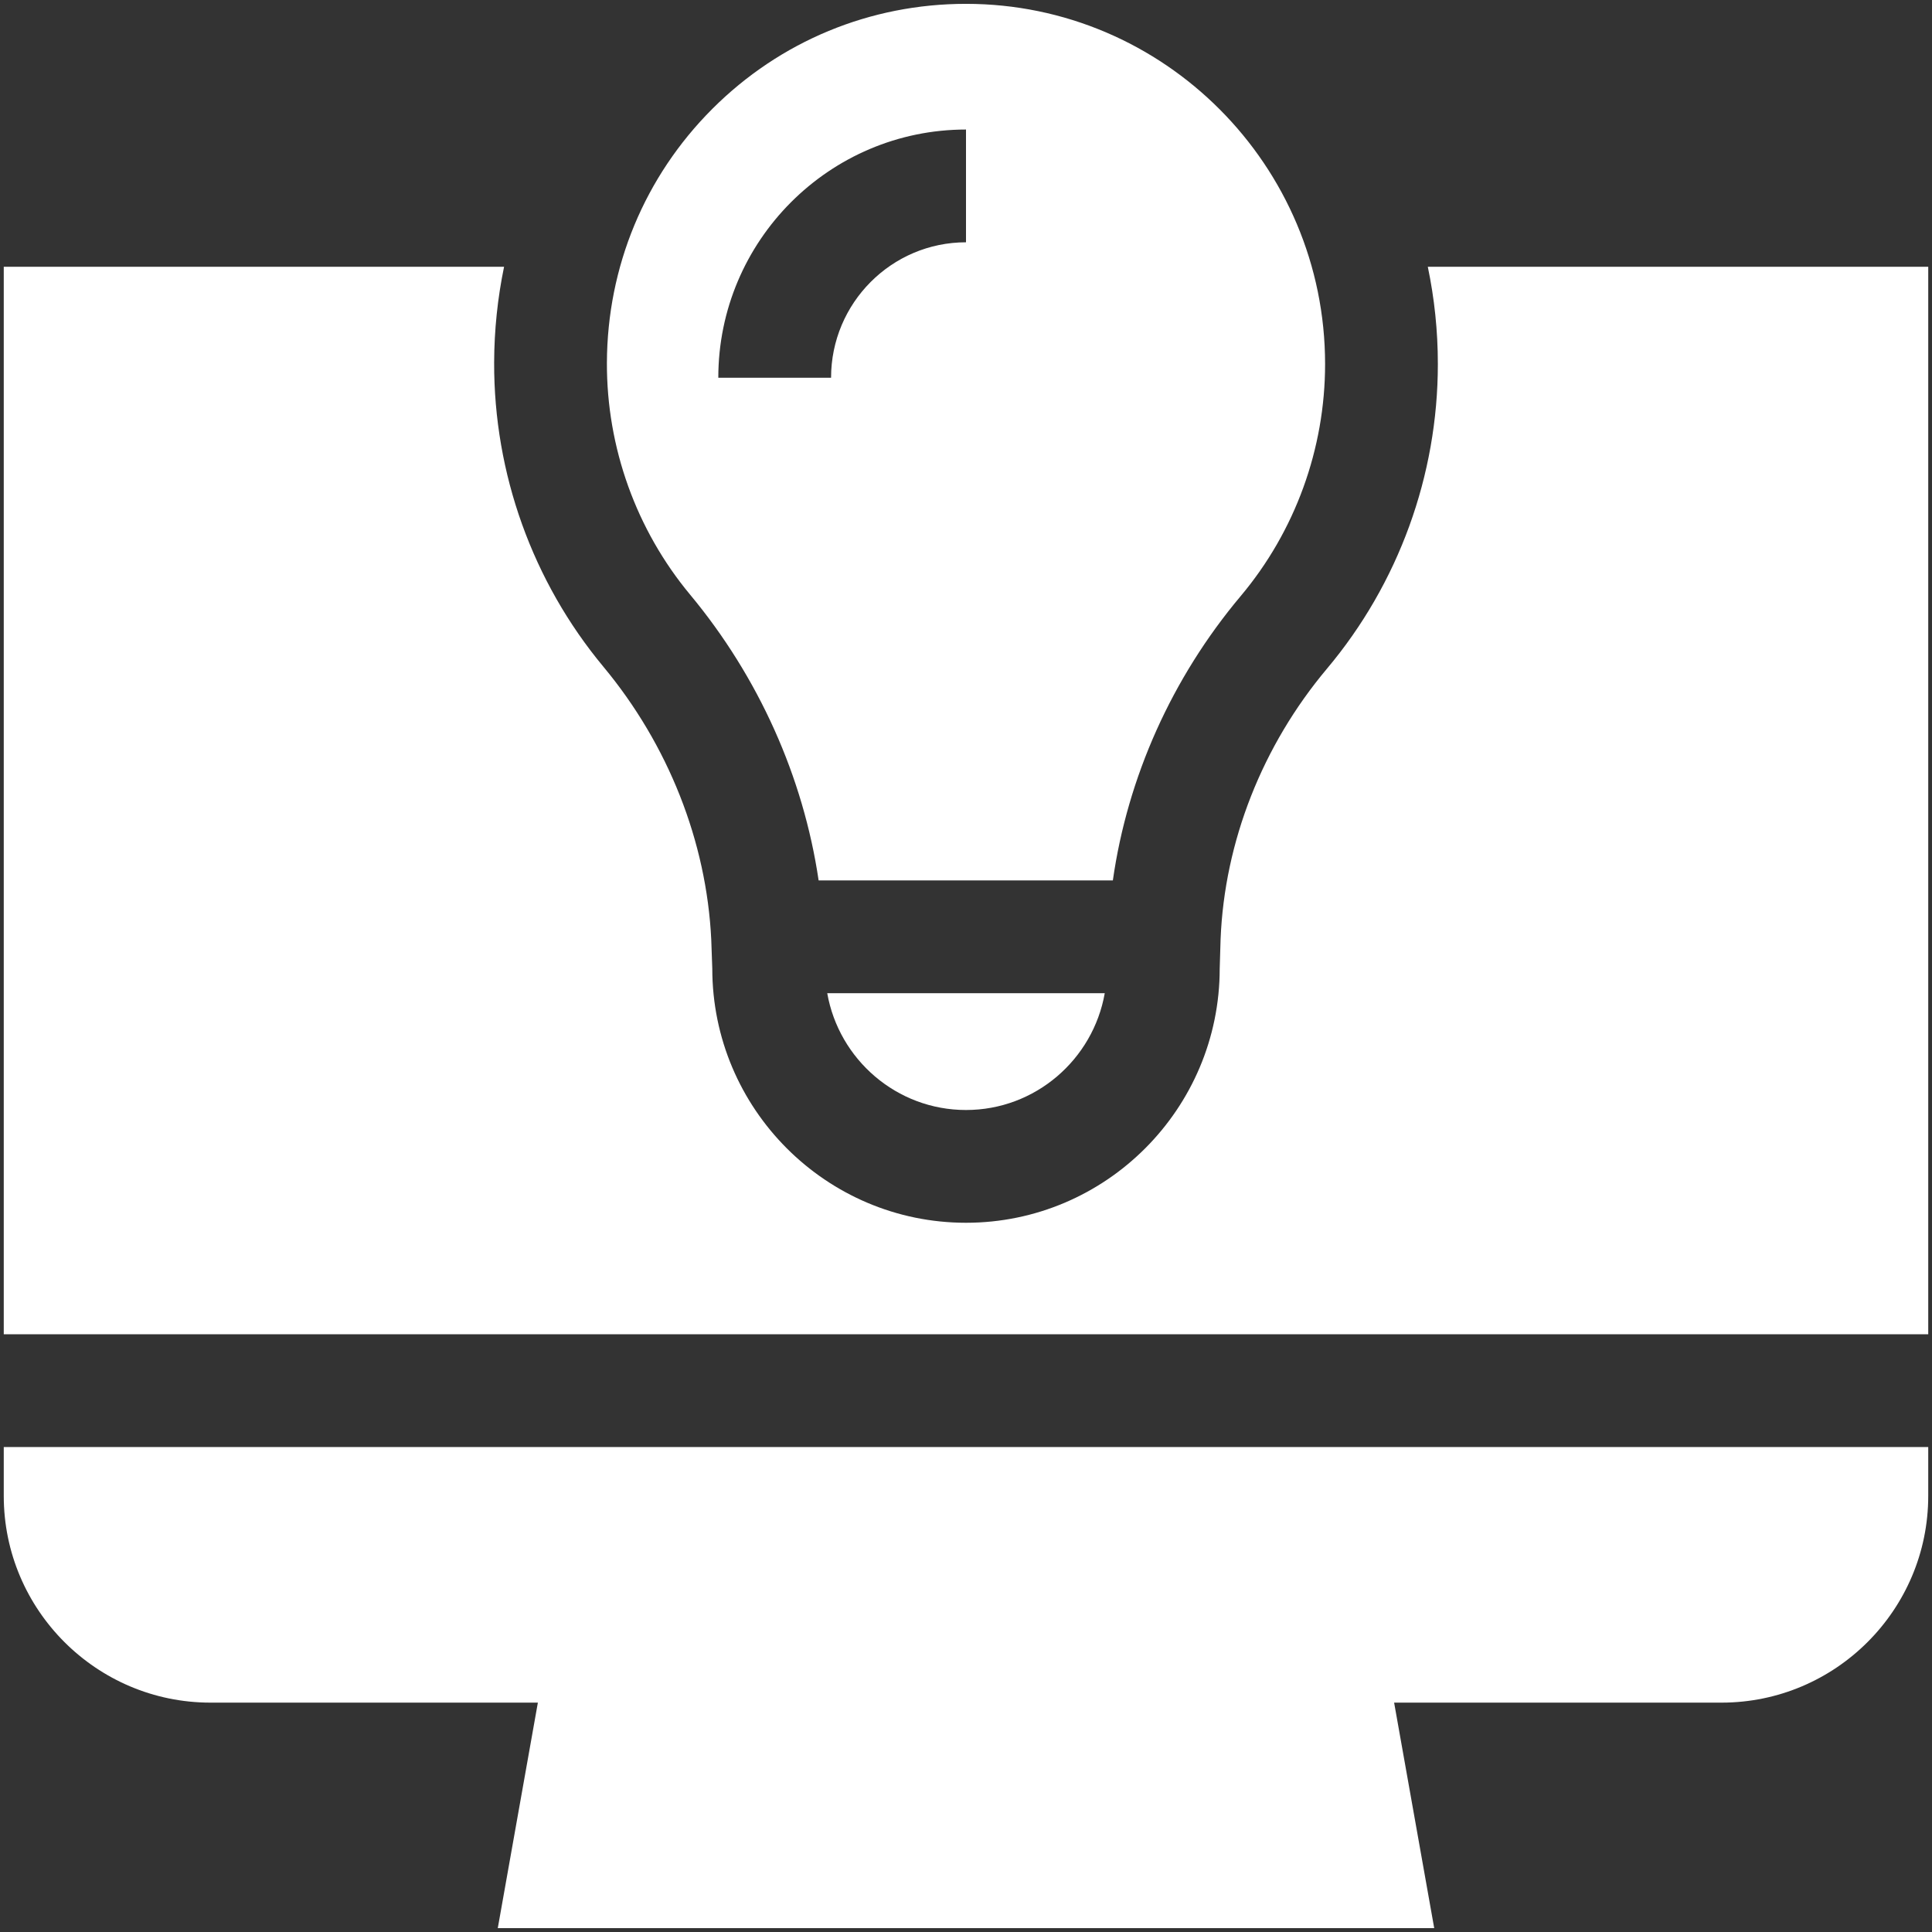
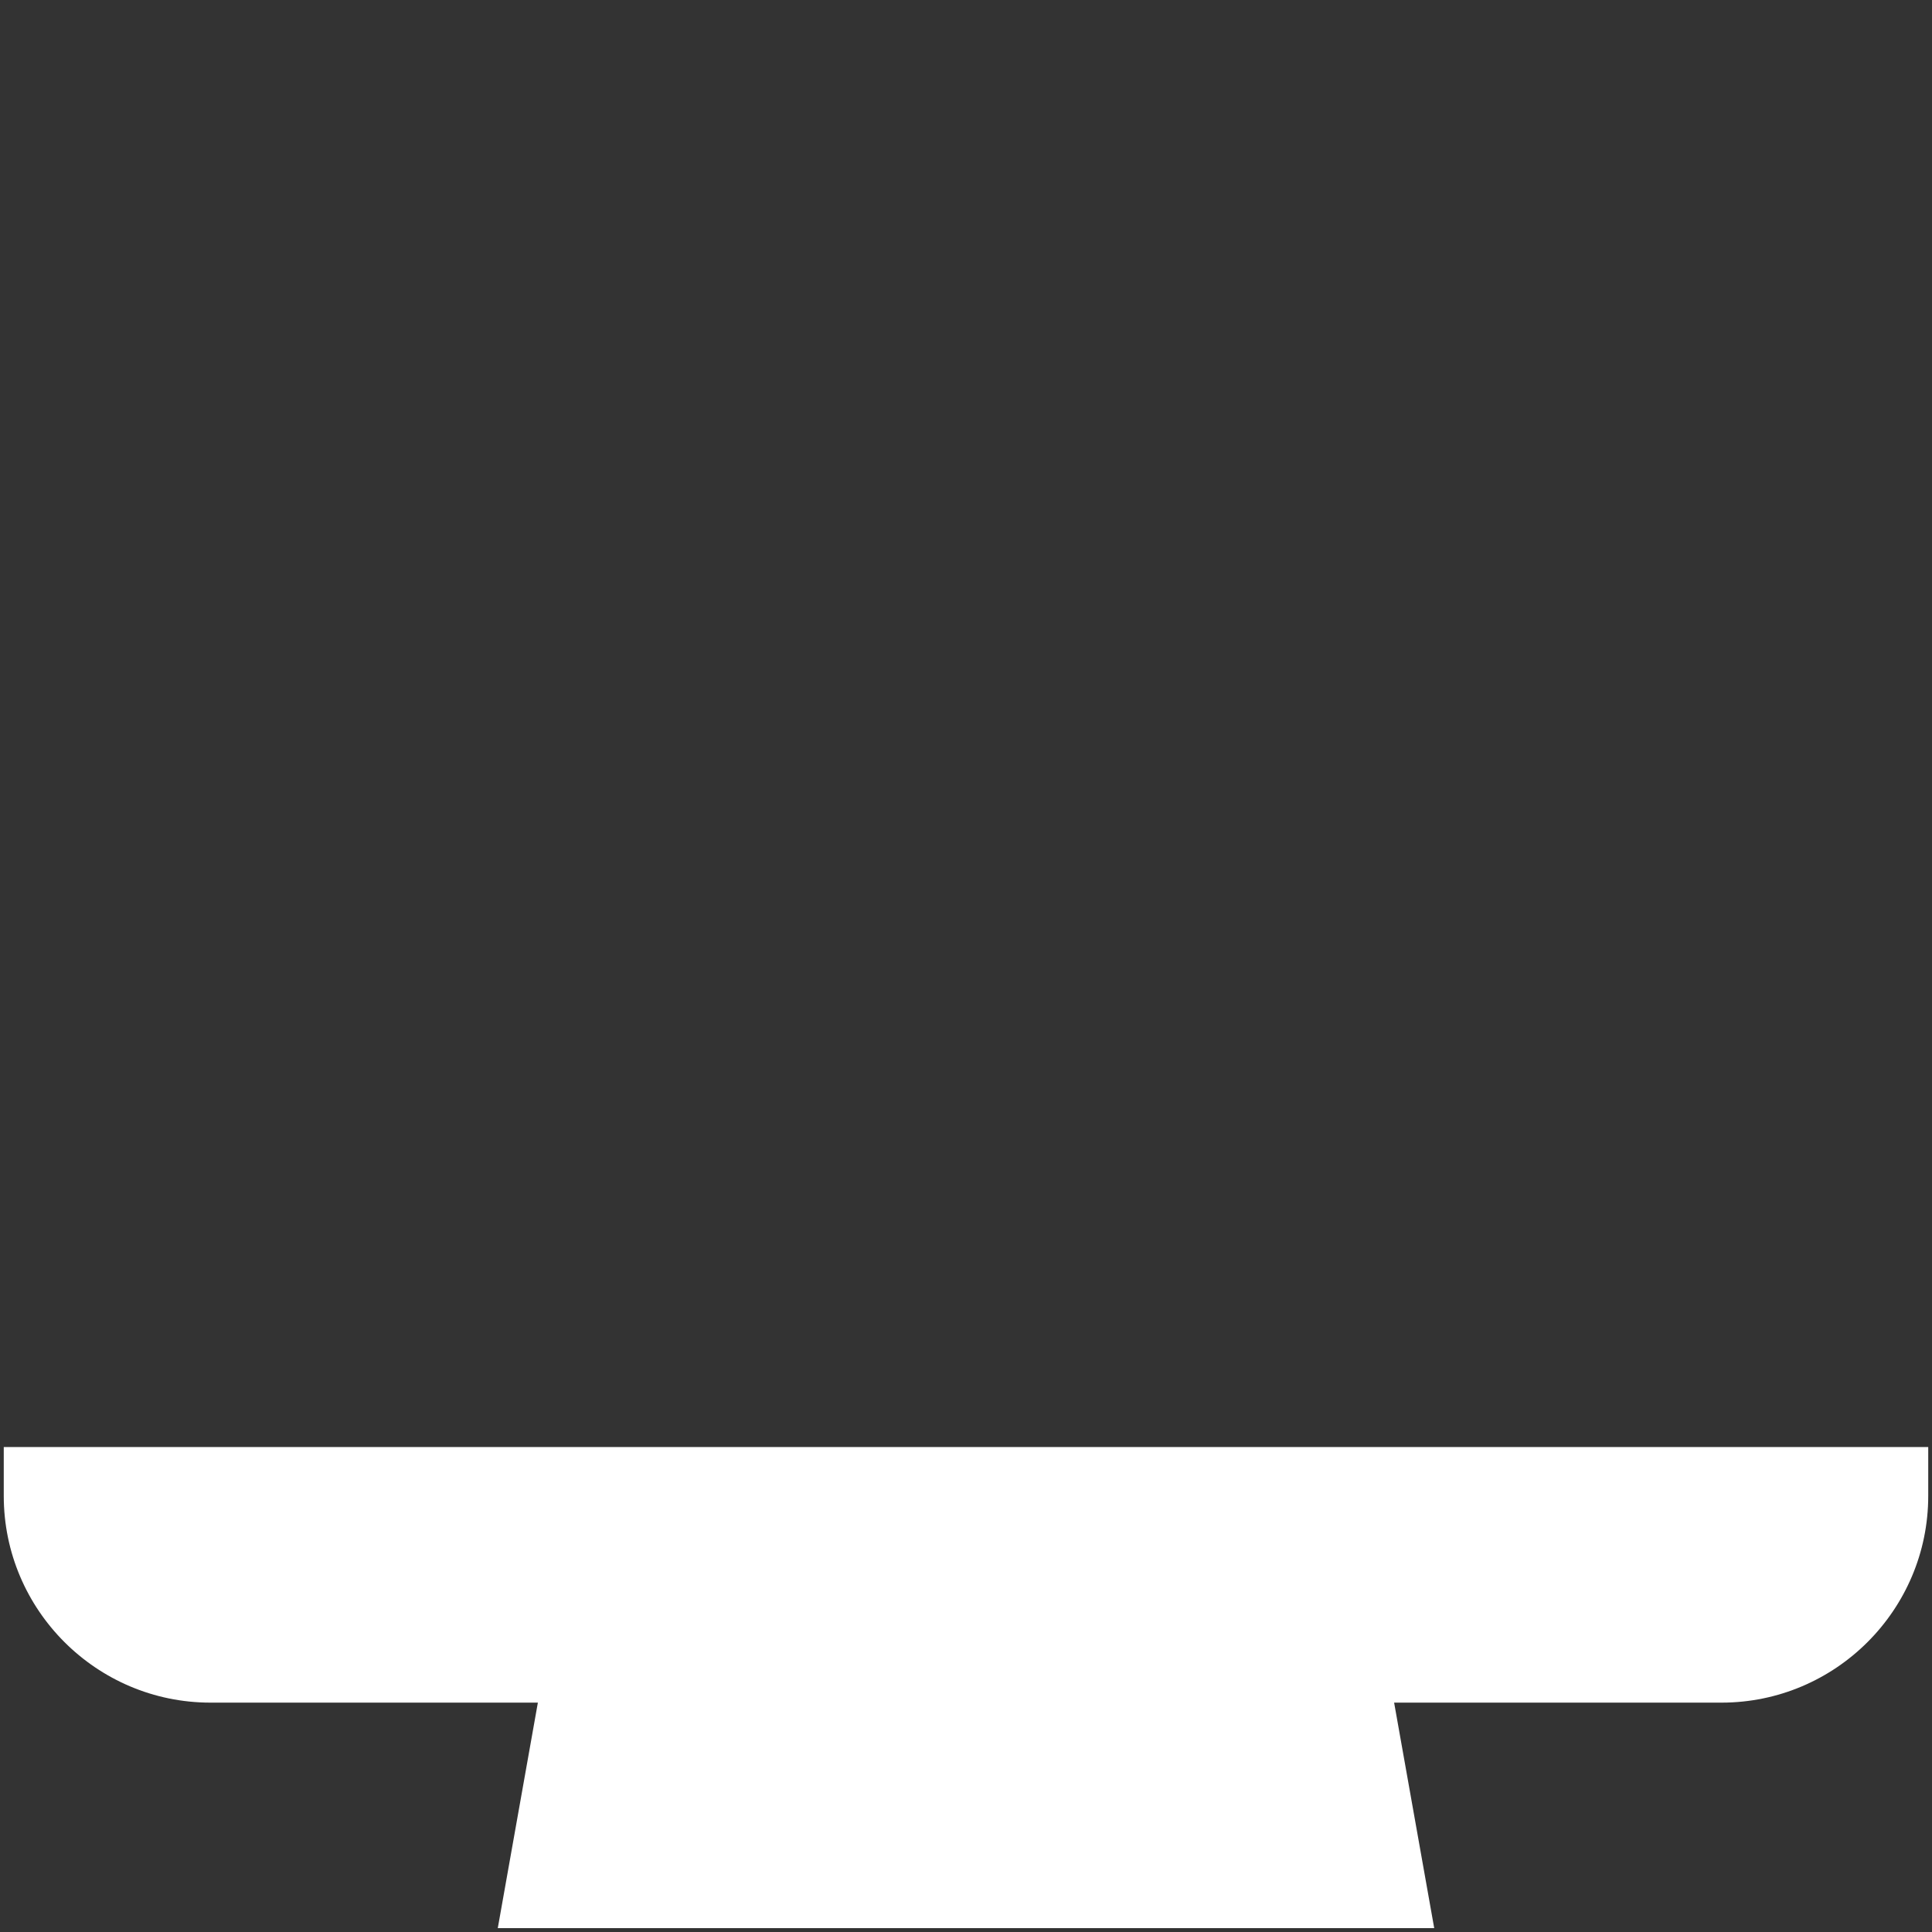
<svg xmlns="http://www.w3.org/2000/svg" version="1.2" overflow="visible" preserveAspectRatio="none" viewBox="0 0 514 514" width="76" height="76" id="Capa_1_1588602688773">
  <rect x="0" y="0" width="514" height="514" fill="#333333" stroke="none" />
  <g transform="translate(1, 1)">
    <g>
      <g>
-         <path fill="#FFFFFF" class="active-path_1588602688773" d="m512 353.979v-284h-133.139c1.749 8.354 2.674 17.008 2.674 25.876 0 29.627-10.473 58.405-29.491 81.032-17.216 20.485-27.271 46.038-28.311 71.953 0 0-.235 7.428-.235 7.832 0 37.297-30.28 67.641-67.499 67.641s-67.499-30.344-67.499-67.641c0-.432-.276-7.714-.276-7.714-1.251-26.054-11.441-51.83-28.696-72.58-18.838-22.654-29.16-51.399-29.064-80.938.028-8.657.927-17.176 2.641-25.46h-133.105v284h512z" vector-effect="non-scaling-stroke" />
        <path fill="#FFFFFF" class="active-path_1588602688773" d="m0 383.979v13c0 30.327 24.673 55 55 55h87.098l-10.667 60h249.137l-10.667-60h87.099c30.327 0 55-24.673 55-55v-13z" vector-effect="non-scaling-stroke" />
-         <path fill="#FFFFFF" class="active-path_1588602688773" d="m219.084 263.238c3.105 17.634 18.471 31.074 36.916 31.074s33.81-13.44 36.915-31.074z" vector-effect="non-scaling-stroke" />
-         <path fill="#FFFFFF" class="active-path_1588602688773" d="m160.465 95.536c-.073 22.512 7.787 44.41 22.131 61.661 18.251 21.948 30.132 48.517 34.197 76.042h78.276c3.905-27.459 15.717-53.89 34.008-75.653 14.482-17.23 22.457-39.153 22.457-61.73 0-52.842-42.857-95.833-95.534-95.834-25.489 0-49.447 9.913-67.459 27.913-18.022 18.01-27.993 42.018-28.076 67.601zm95.535-62.074v30c-19.794 0-35.898 16.166-35.898 36.036h-30c0-36.413 29.562-66.036 65.898-66.036z" vector-effect="non-scaling-stroke" />
      </g>
    </g>
  </g>
</svg>